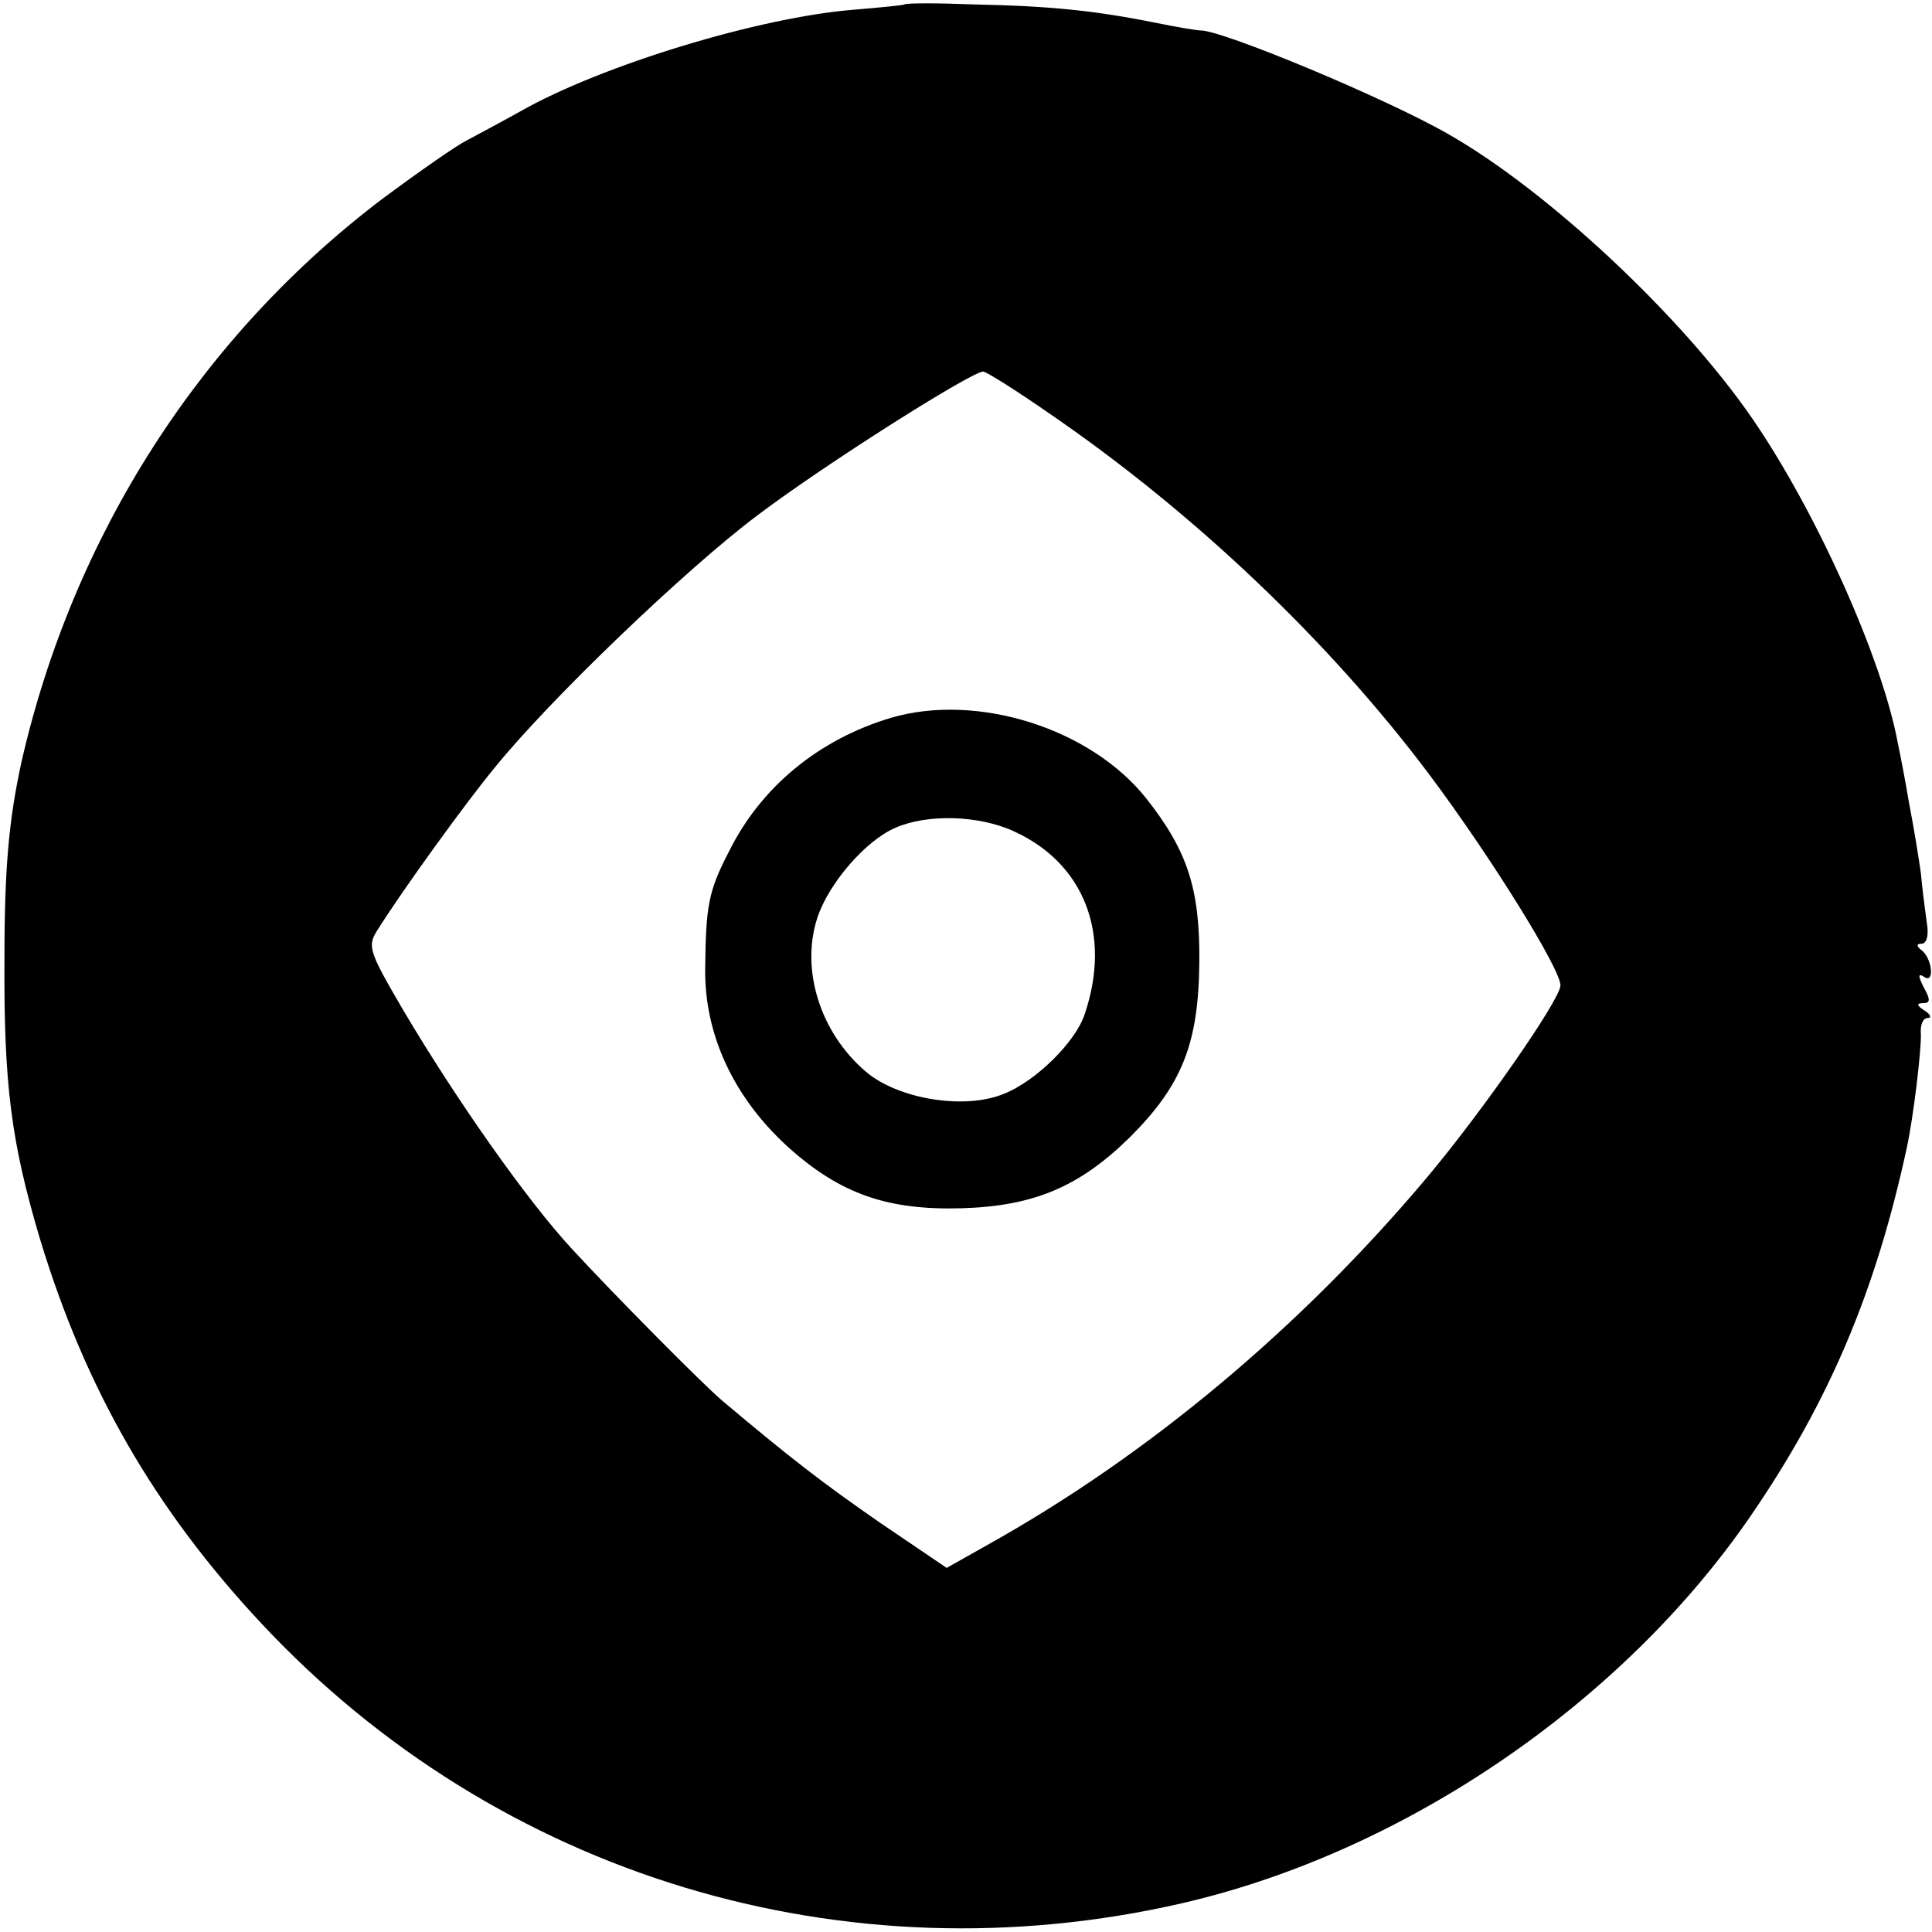
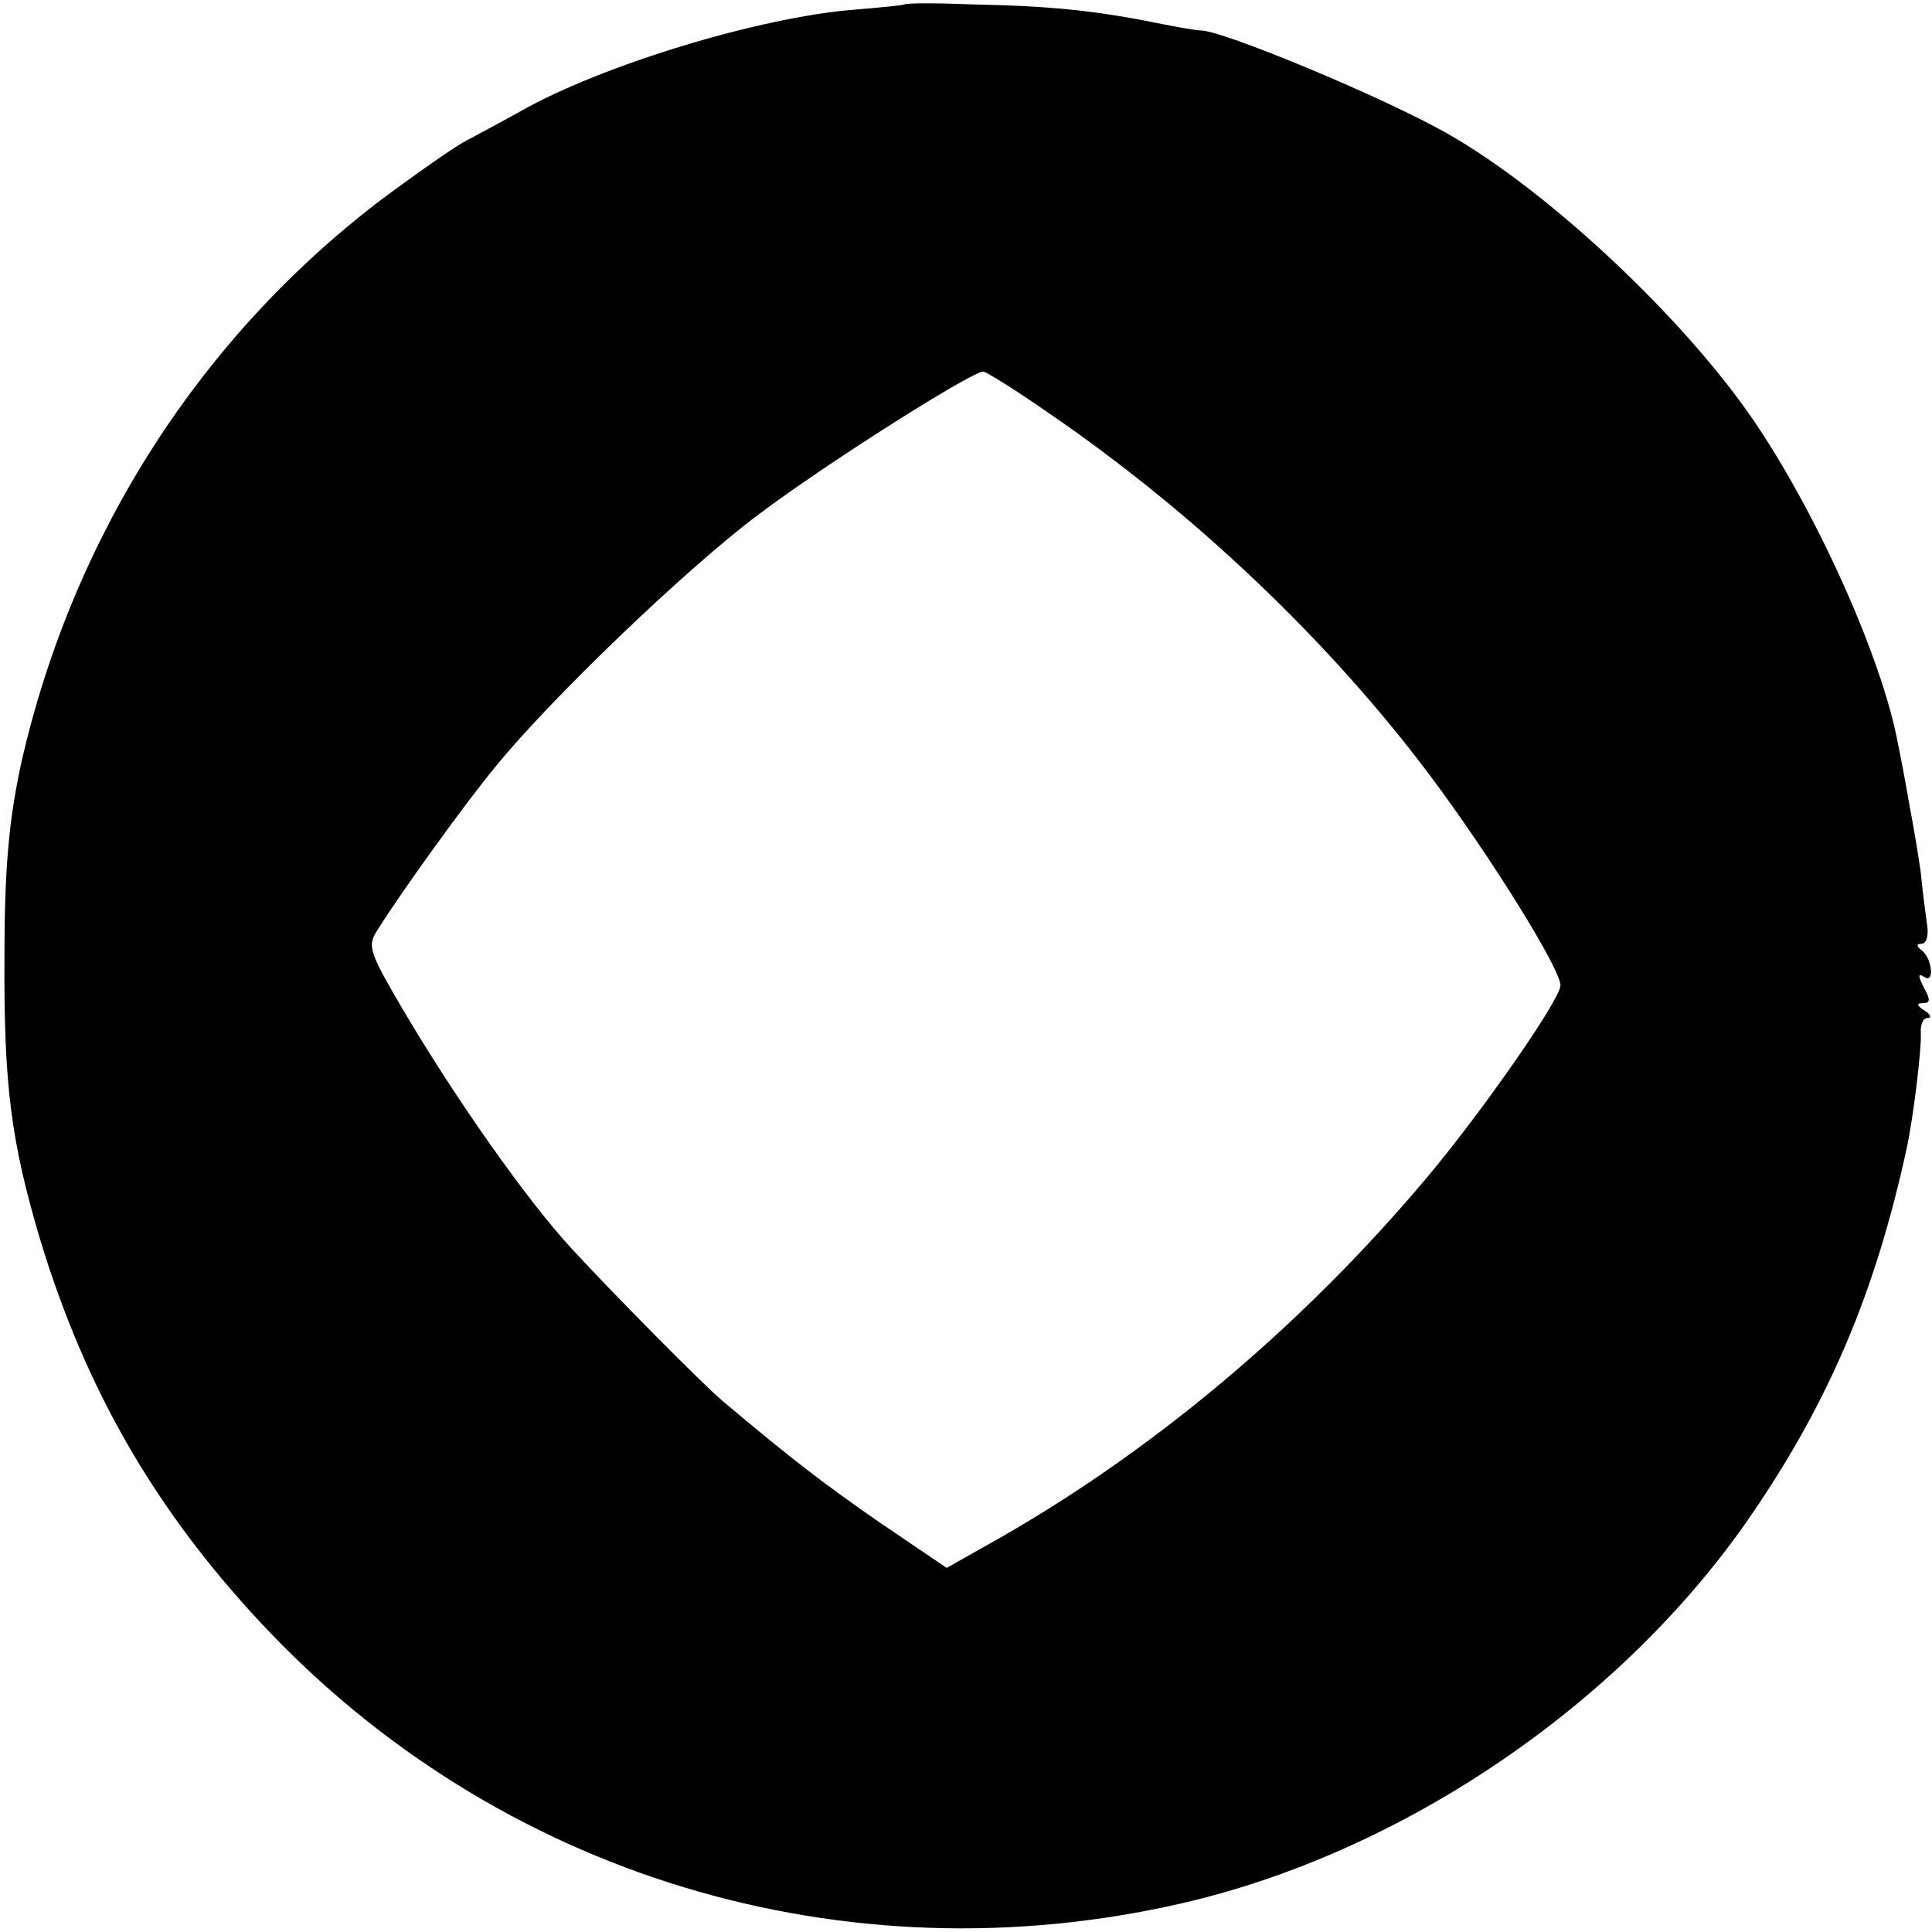
<svg xmlns="http://www.w3.org/2000/svg" version="1.0" width="260pt" height="260pt" viewBox="0 0 260 260" preserveAspectRatio="xMidYMid meet">
  <g transform="translate(0,260) scale(0.1,-0.1)" fill="#000000" stroke="none">
    <path d="M1217 2594 c-1 -1 -31 -4 -67 -7 -128 -10 -341 -75 -450 -137 -25 -14 -57 -31 -72 -39 -14 -7 -64 -42 -110 -76 -247 -186 -419 -454 -489 -760 -17 -78 -23 -142 -23 -265 -1 -170 9 -247 48 -378 61 -201 154 -363 298 -517 318 -340 785 -481 1240 -376 298 69 591 269 764 521 105 153 168 301 210 495 9 41 20 134 19 154 -1 12 3 21 9 21 6 0 4 5 -4 10 -11 7 -11 10 -2 10 10 0 10 5 1 21 -8 16 -8 20 1 14 14 -9 10 27 -5 37 -6 5 -6 8 1 8 7 0 10 12 7 28 -2 15 -6 45 -8 67 -3 22 -10 64 -16 95 -5 30 -12 66 -15 80 -21 114 -110 312 -196 437 -95 138 -275 306 -408 382 -85 49 -309 142 -335 140 -3 0 -29 4 -58 10 -84 17 -146 23 -245 25 -50 2 -93 2 -95 0z m196 -551 c194 -133 376 -306 511 -486 83 -111 176 -261 176 -283 0 -19 -106 -171 -180 -259 -169 -201 -374 -373 -591 -494 l-55 -31 -90 61 c-78 54 -123 89 -212 164 -25 21 -146 143 -203 205 -60 65 -155 200 -226 320 -48 82 -49 87 -34 110 34 54 118 170 156 216 74 92 260 270 355 341 90 68 286 192 303 193 4 0 44 -25 90 -57z" />
-     <path d="M1199 1634 c-97 -29 -175 -93 -218 -180 -28 -54 -31 -73 -32 -158 -1 -89 39 -174 112 -240 70 -63 134 -85 234 -82 98 3 159 30 226 96 70 70 92 126 93 235 1 99 -16 150 -71 220 -75 95 -228 143 -344 109z m166 -153 c94 -43 131 -138 95 -245 -12 -38 -66 -91 -109 -108 -53 -22 -143 -7 -186 30 -61 52 -88 137 -65 207 15 46 65 104 105 121 43 19 113 17 160 -5z" />
  </g>
</svg>